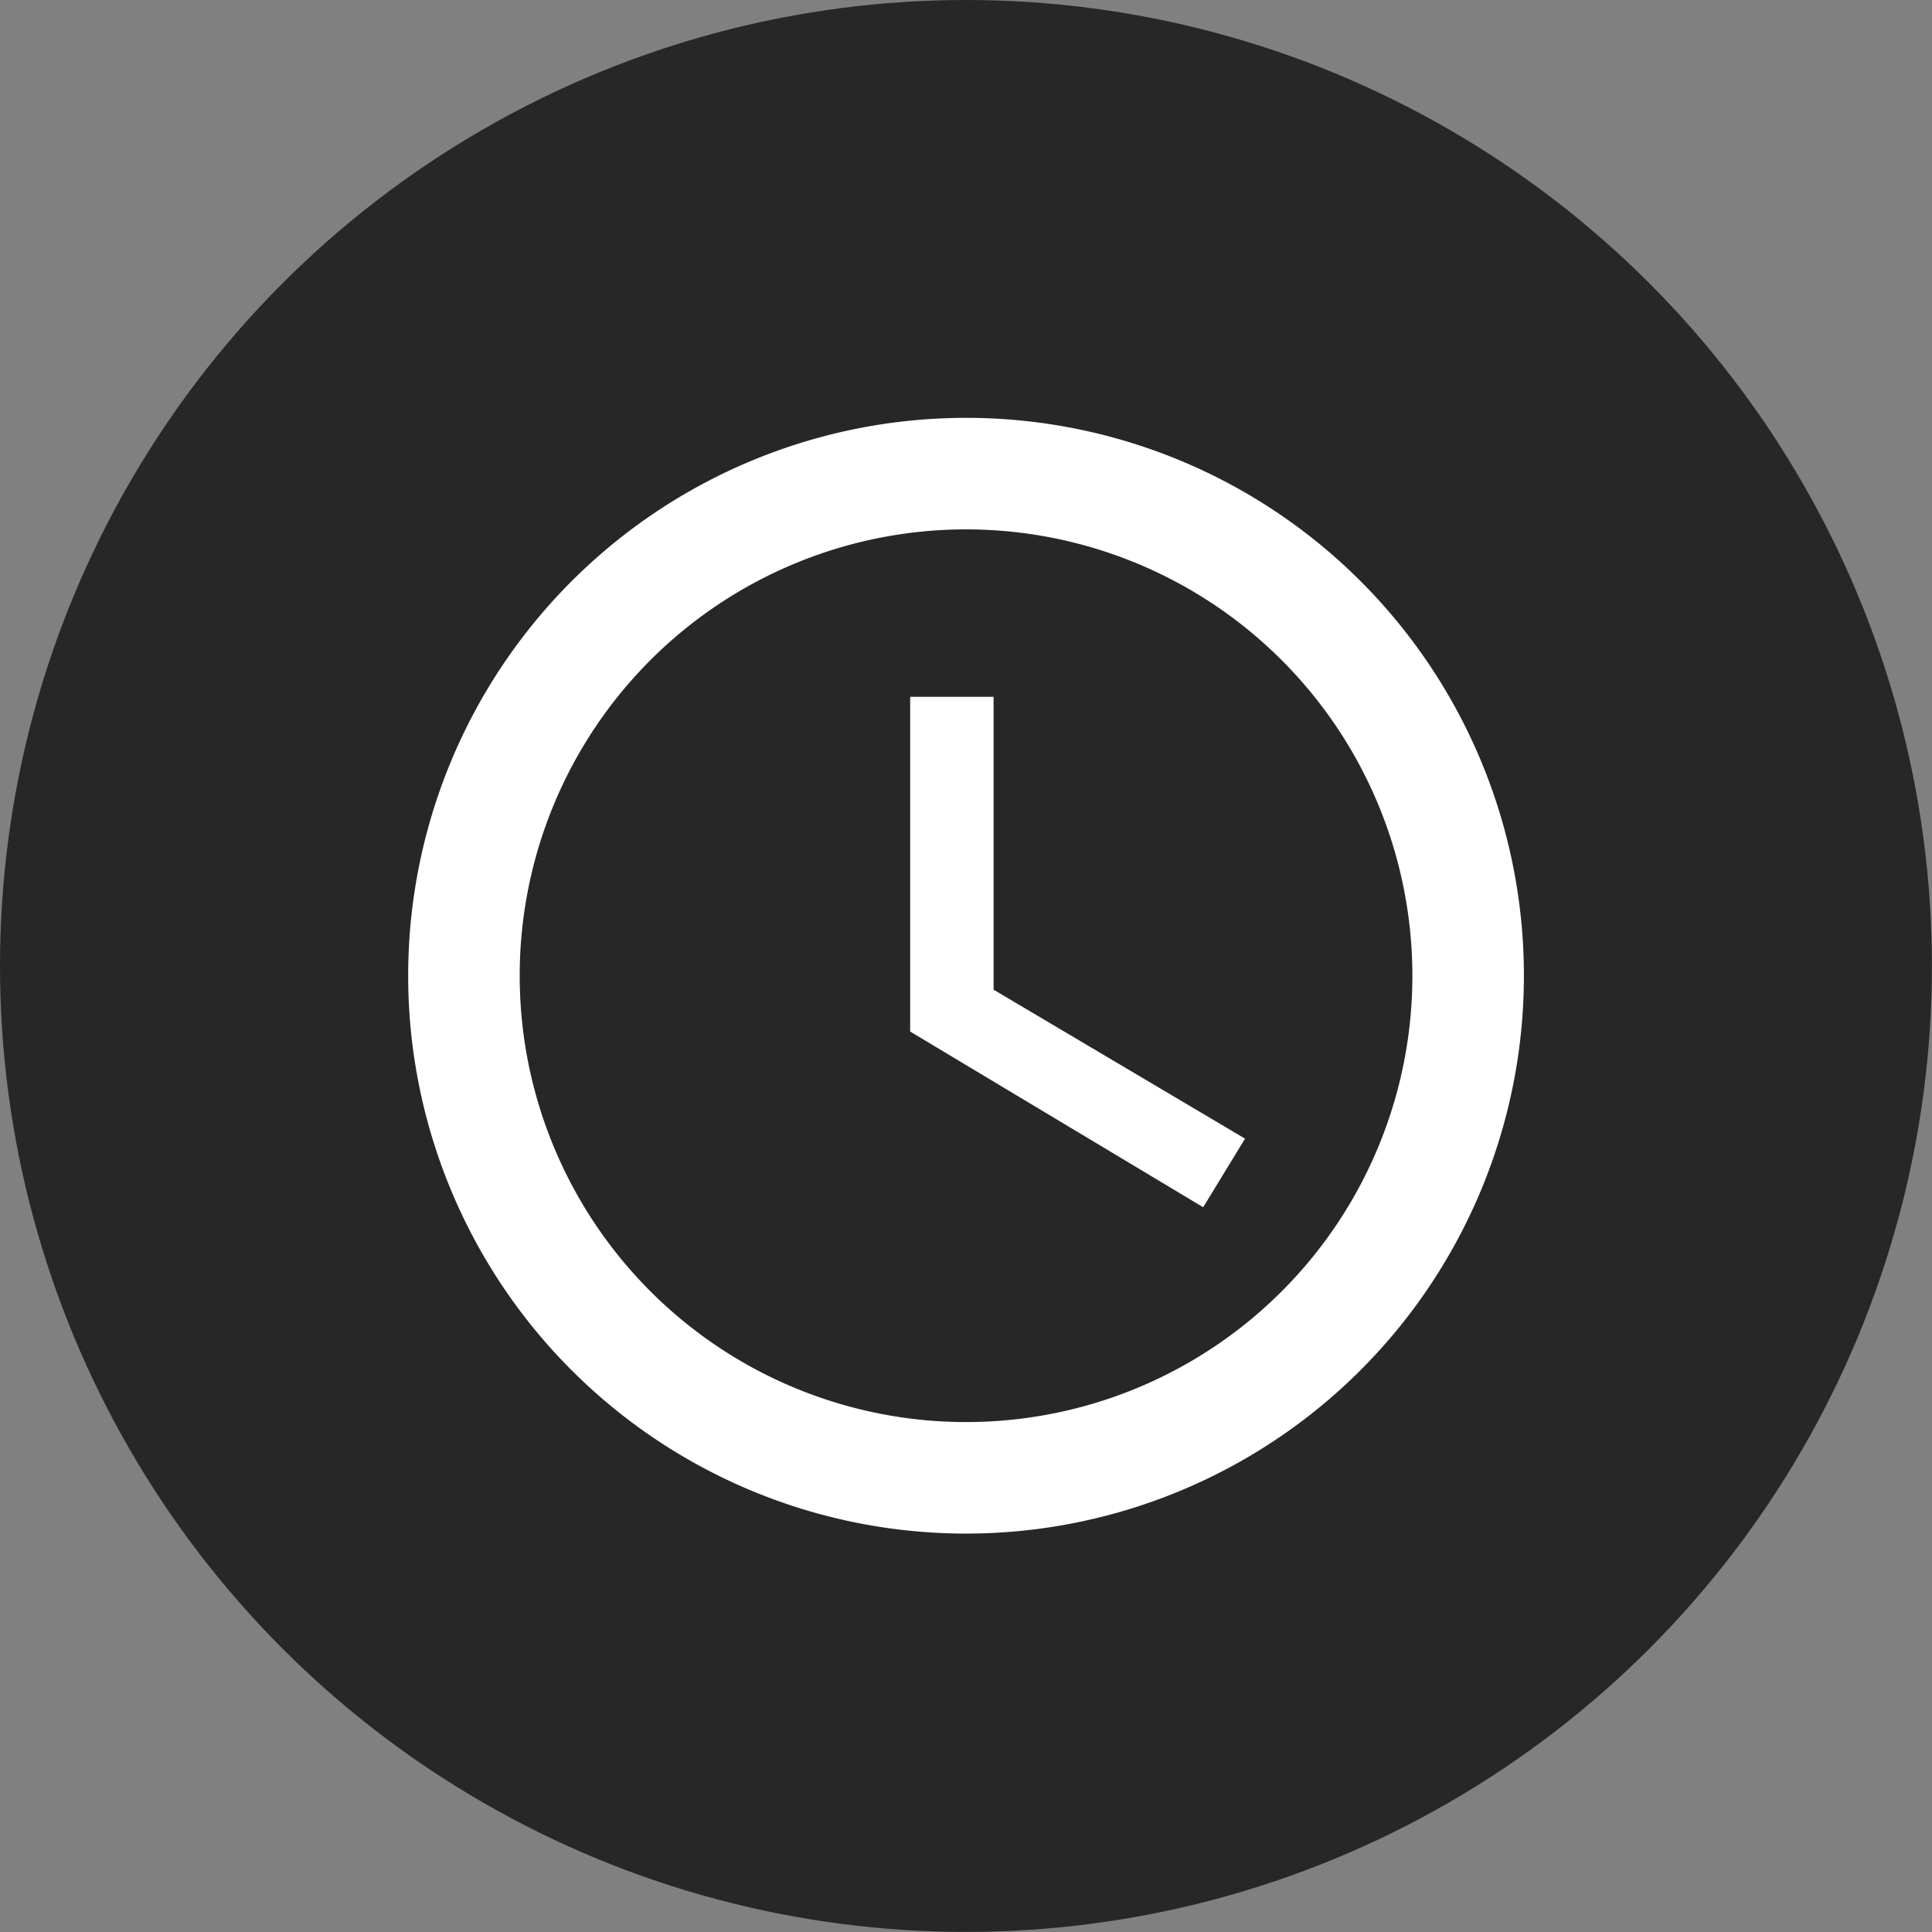
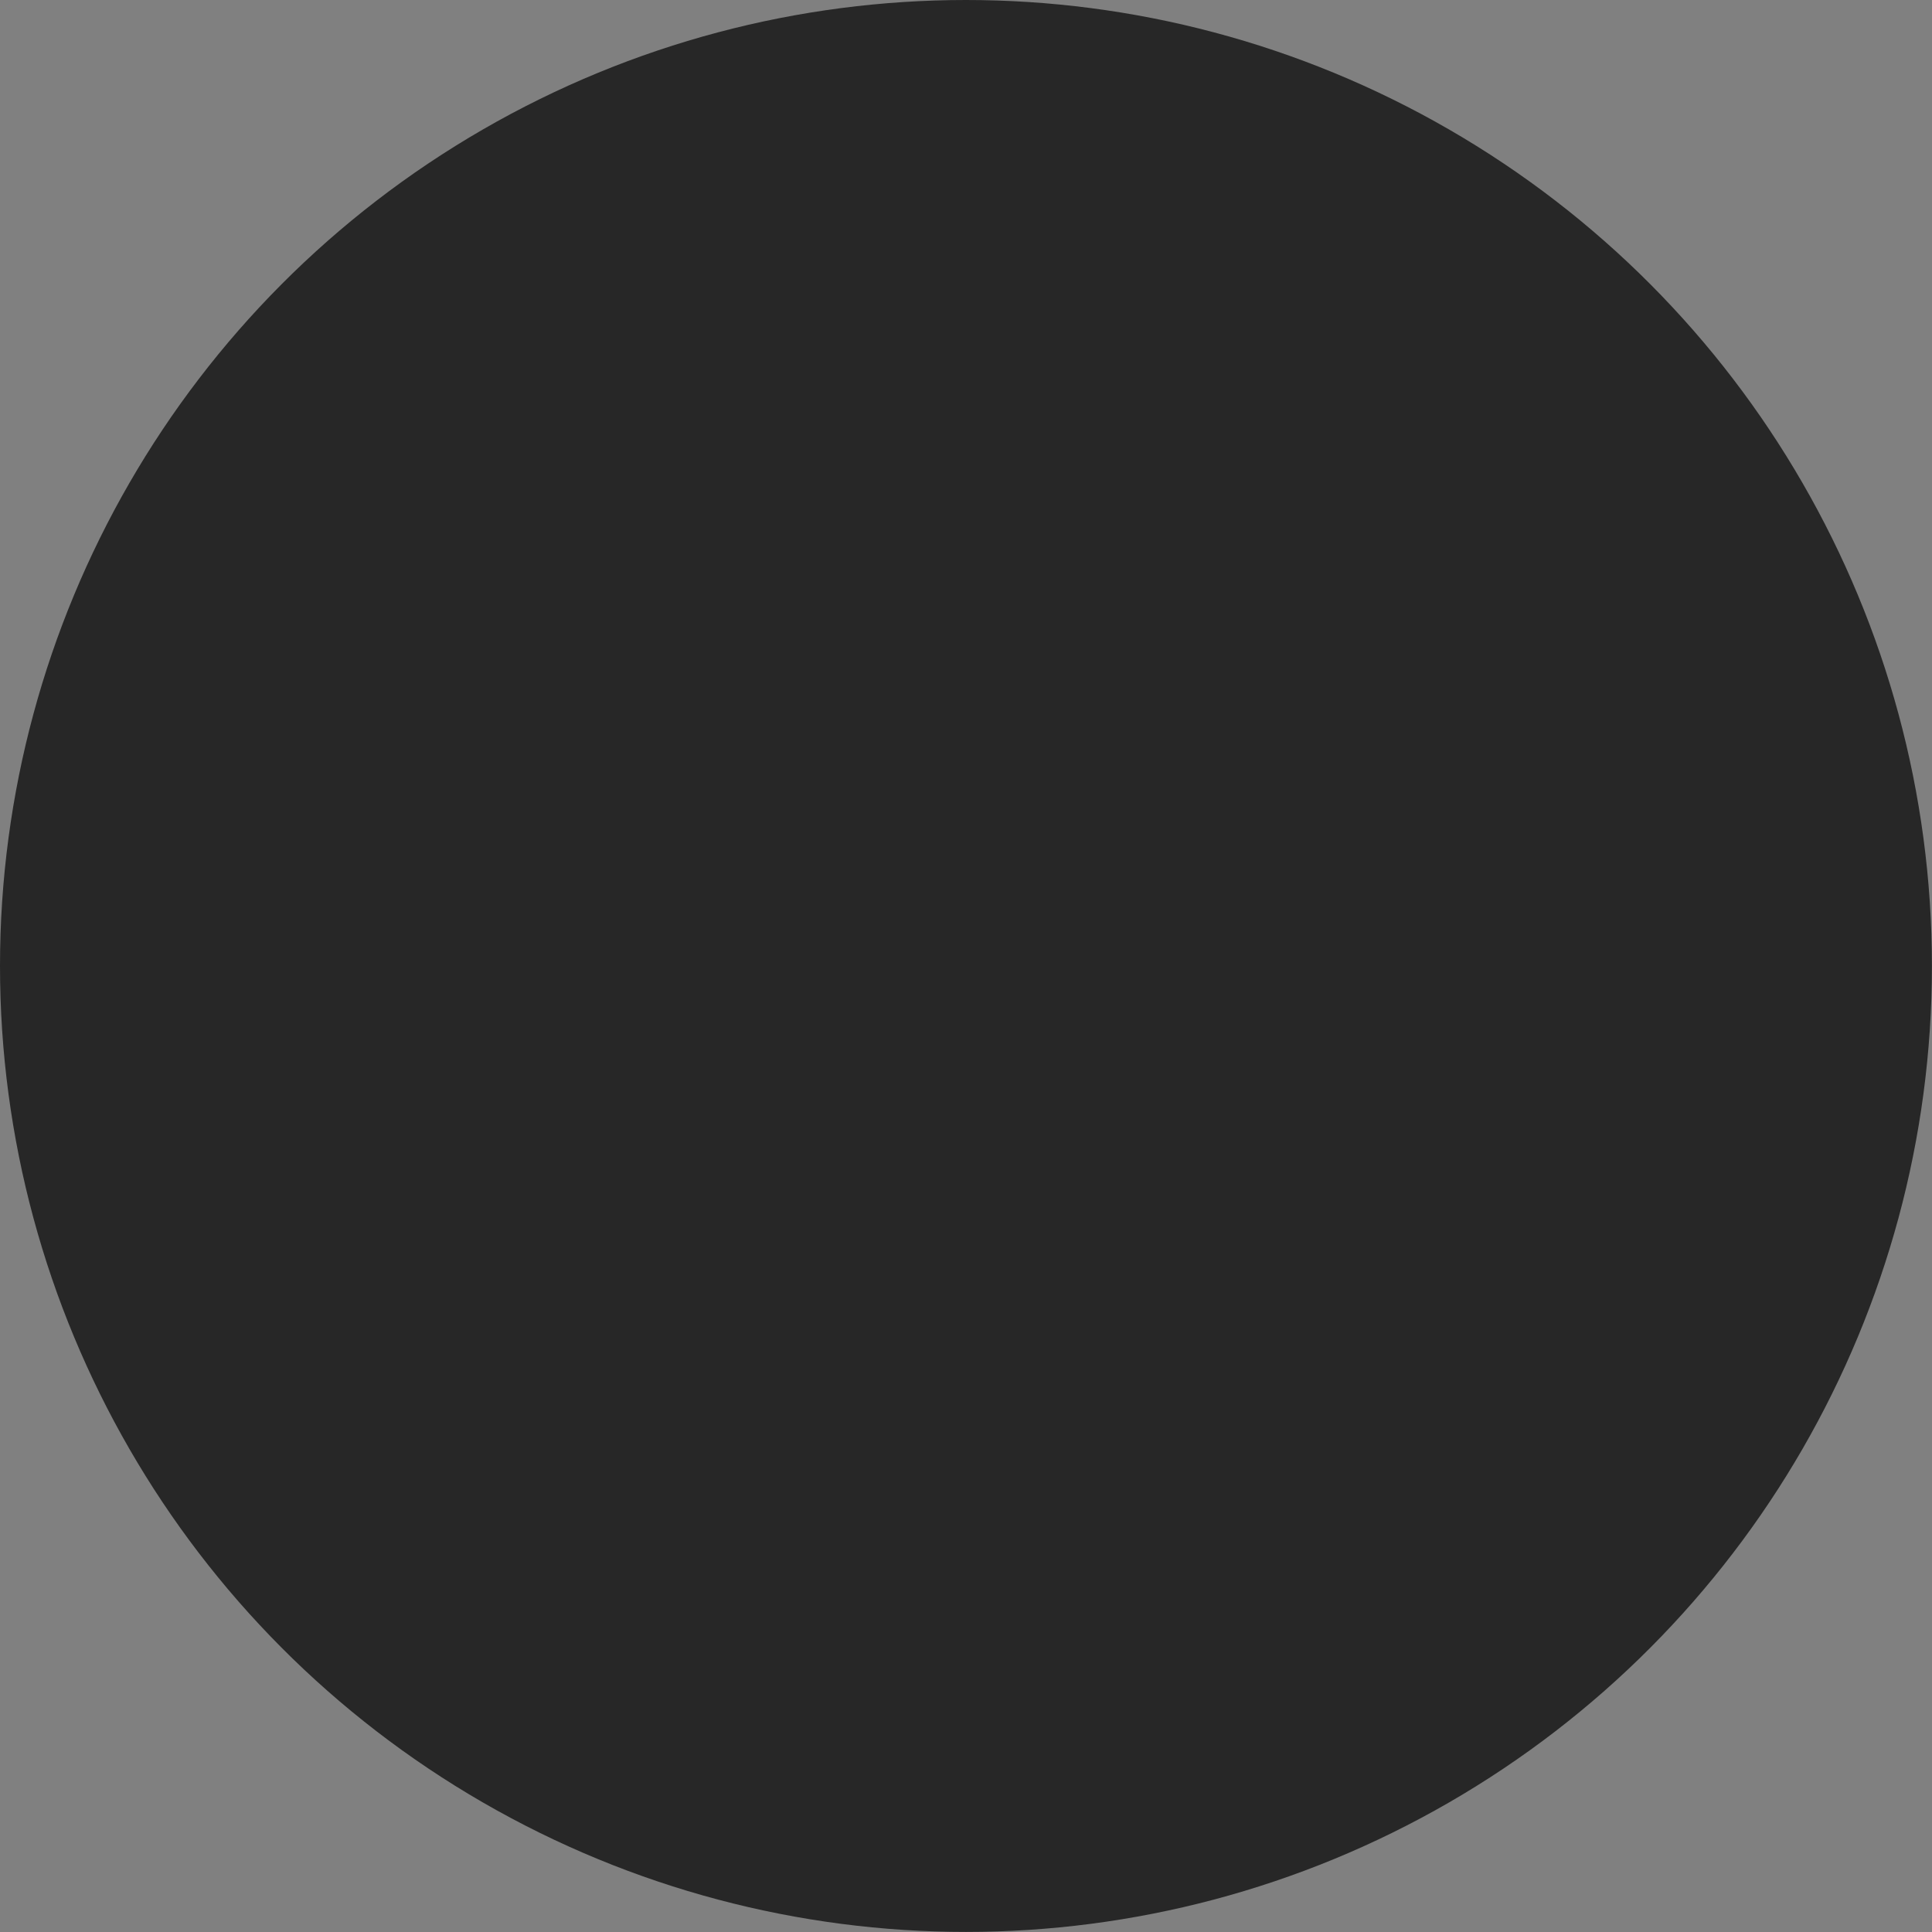
<svg xmlns="http://www.w3.org/2000/svg" width="26.729" height="26.729" viewBox="0 0 26.729 26.729">
  <rect x="0" y="0" width="26.729" height="26.729" fill="#808080" stroke="none" />
  <g transform="translate(-1024.693 -7033.308)">
    <g transform="translate(0 157.308)">
      <g transform="translate(-613.307 6834)">
        <circle cx="13.364" cy="13.364" r="13.364" transform="translate(1638 42)" fill="#272727" />
      </g>
    </g>
-     <path d="M10.711,3a7.718,7.718,0,1,0,7.726,7.718A7.714,7.714,0,0,0,10.711,3Zm.008,13.893a6.175,6.175,0,1,1,6.175-6.175A6.173,6.173,0,0,1,10.718,16.893ZM11.1,6.859H9.946V11.49L14,13.921l.579-.949L11.1,10.911Z" transform="translate(1027.339 7036.089)" fill="#fff" />
  </g>
</svg>